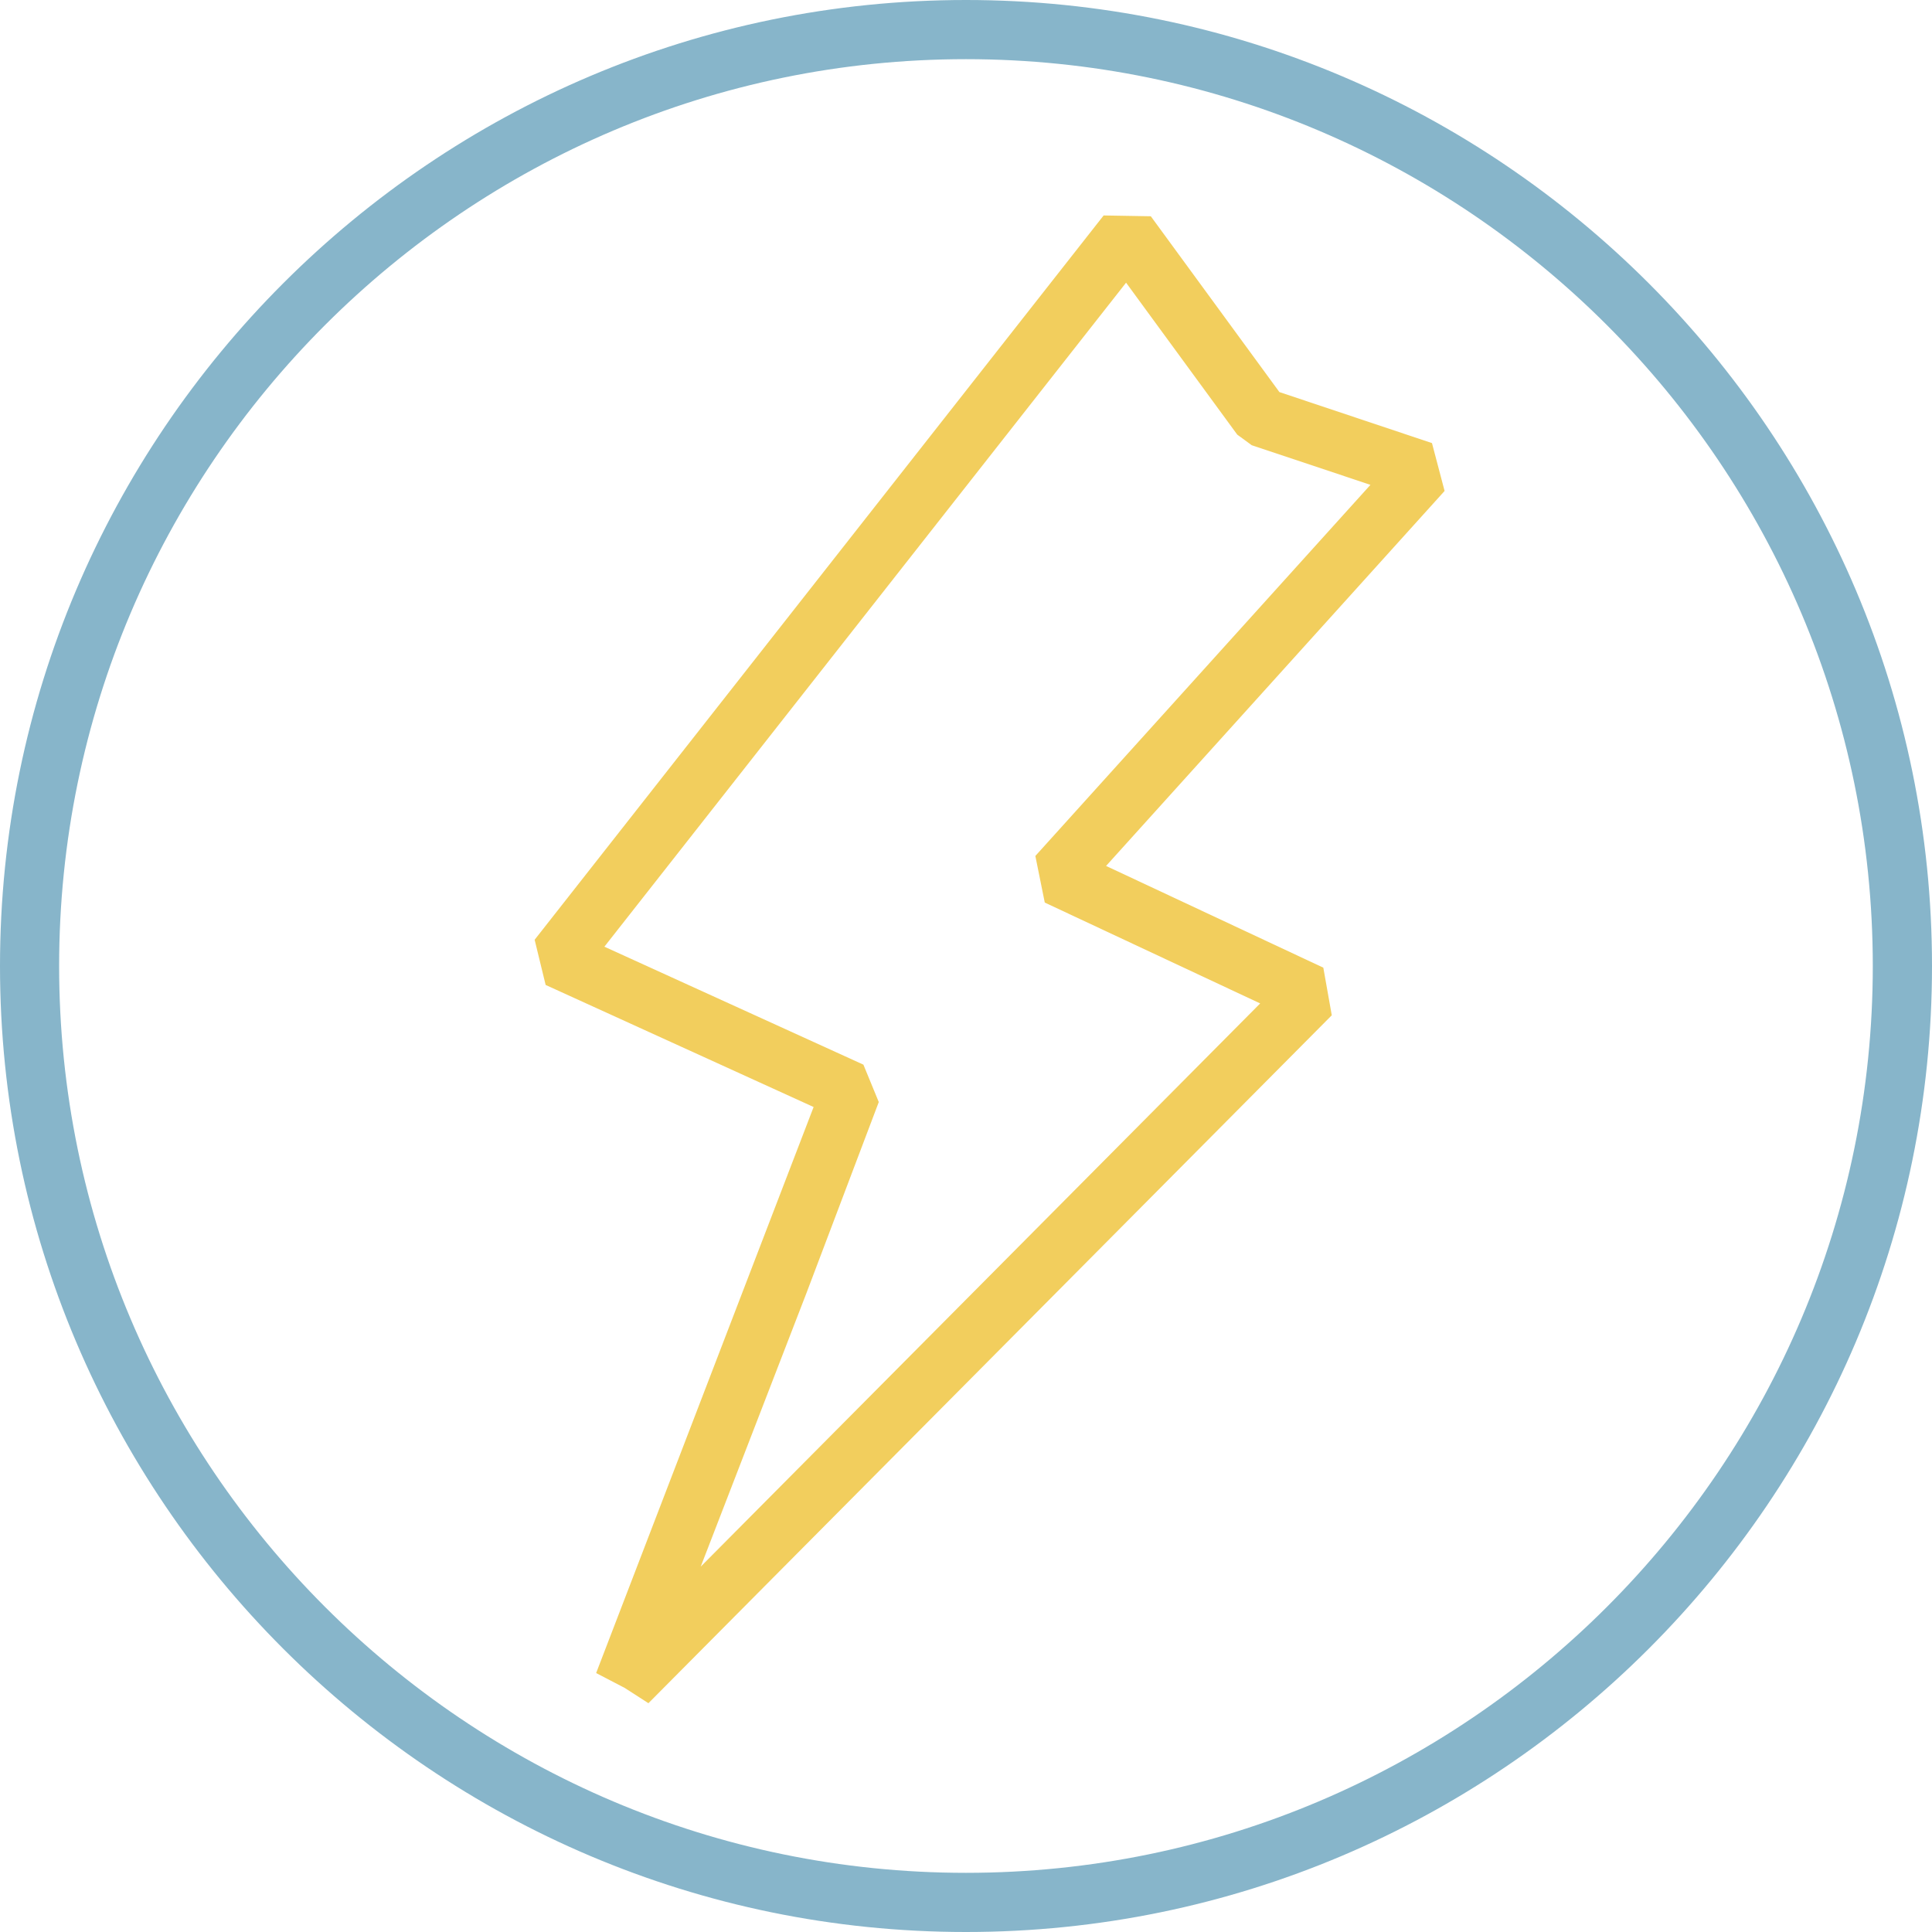
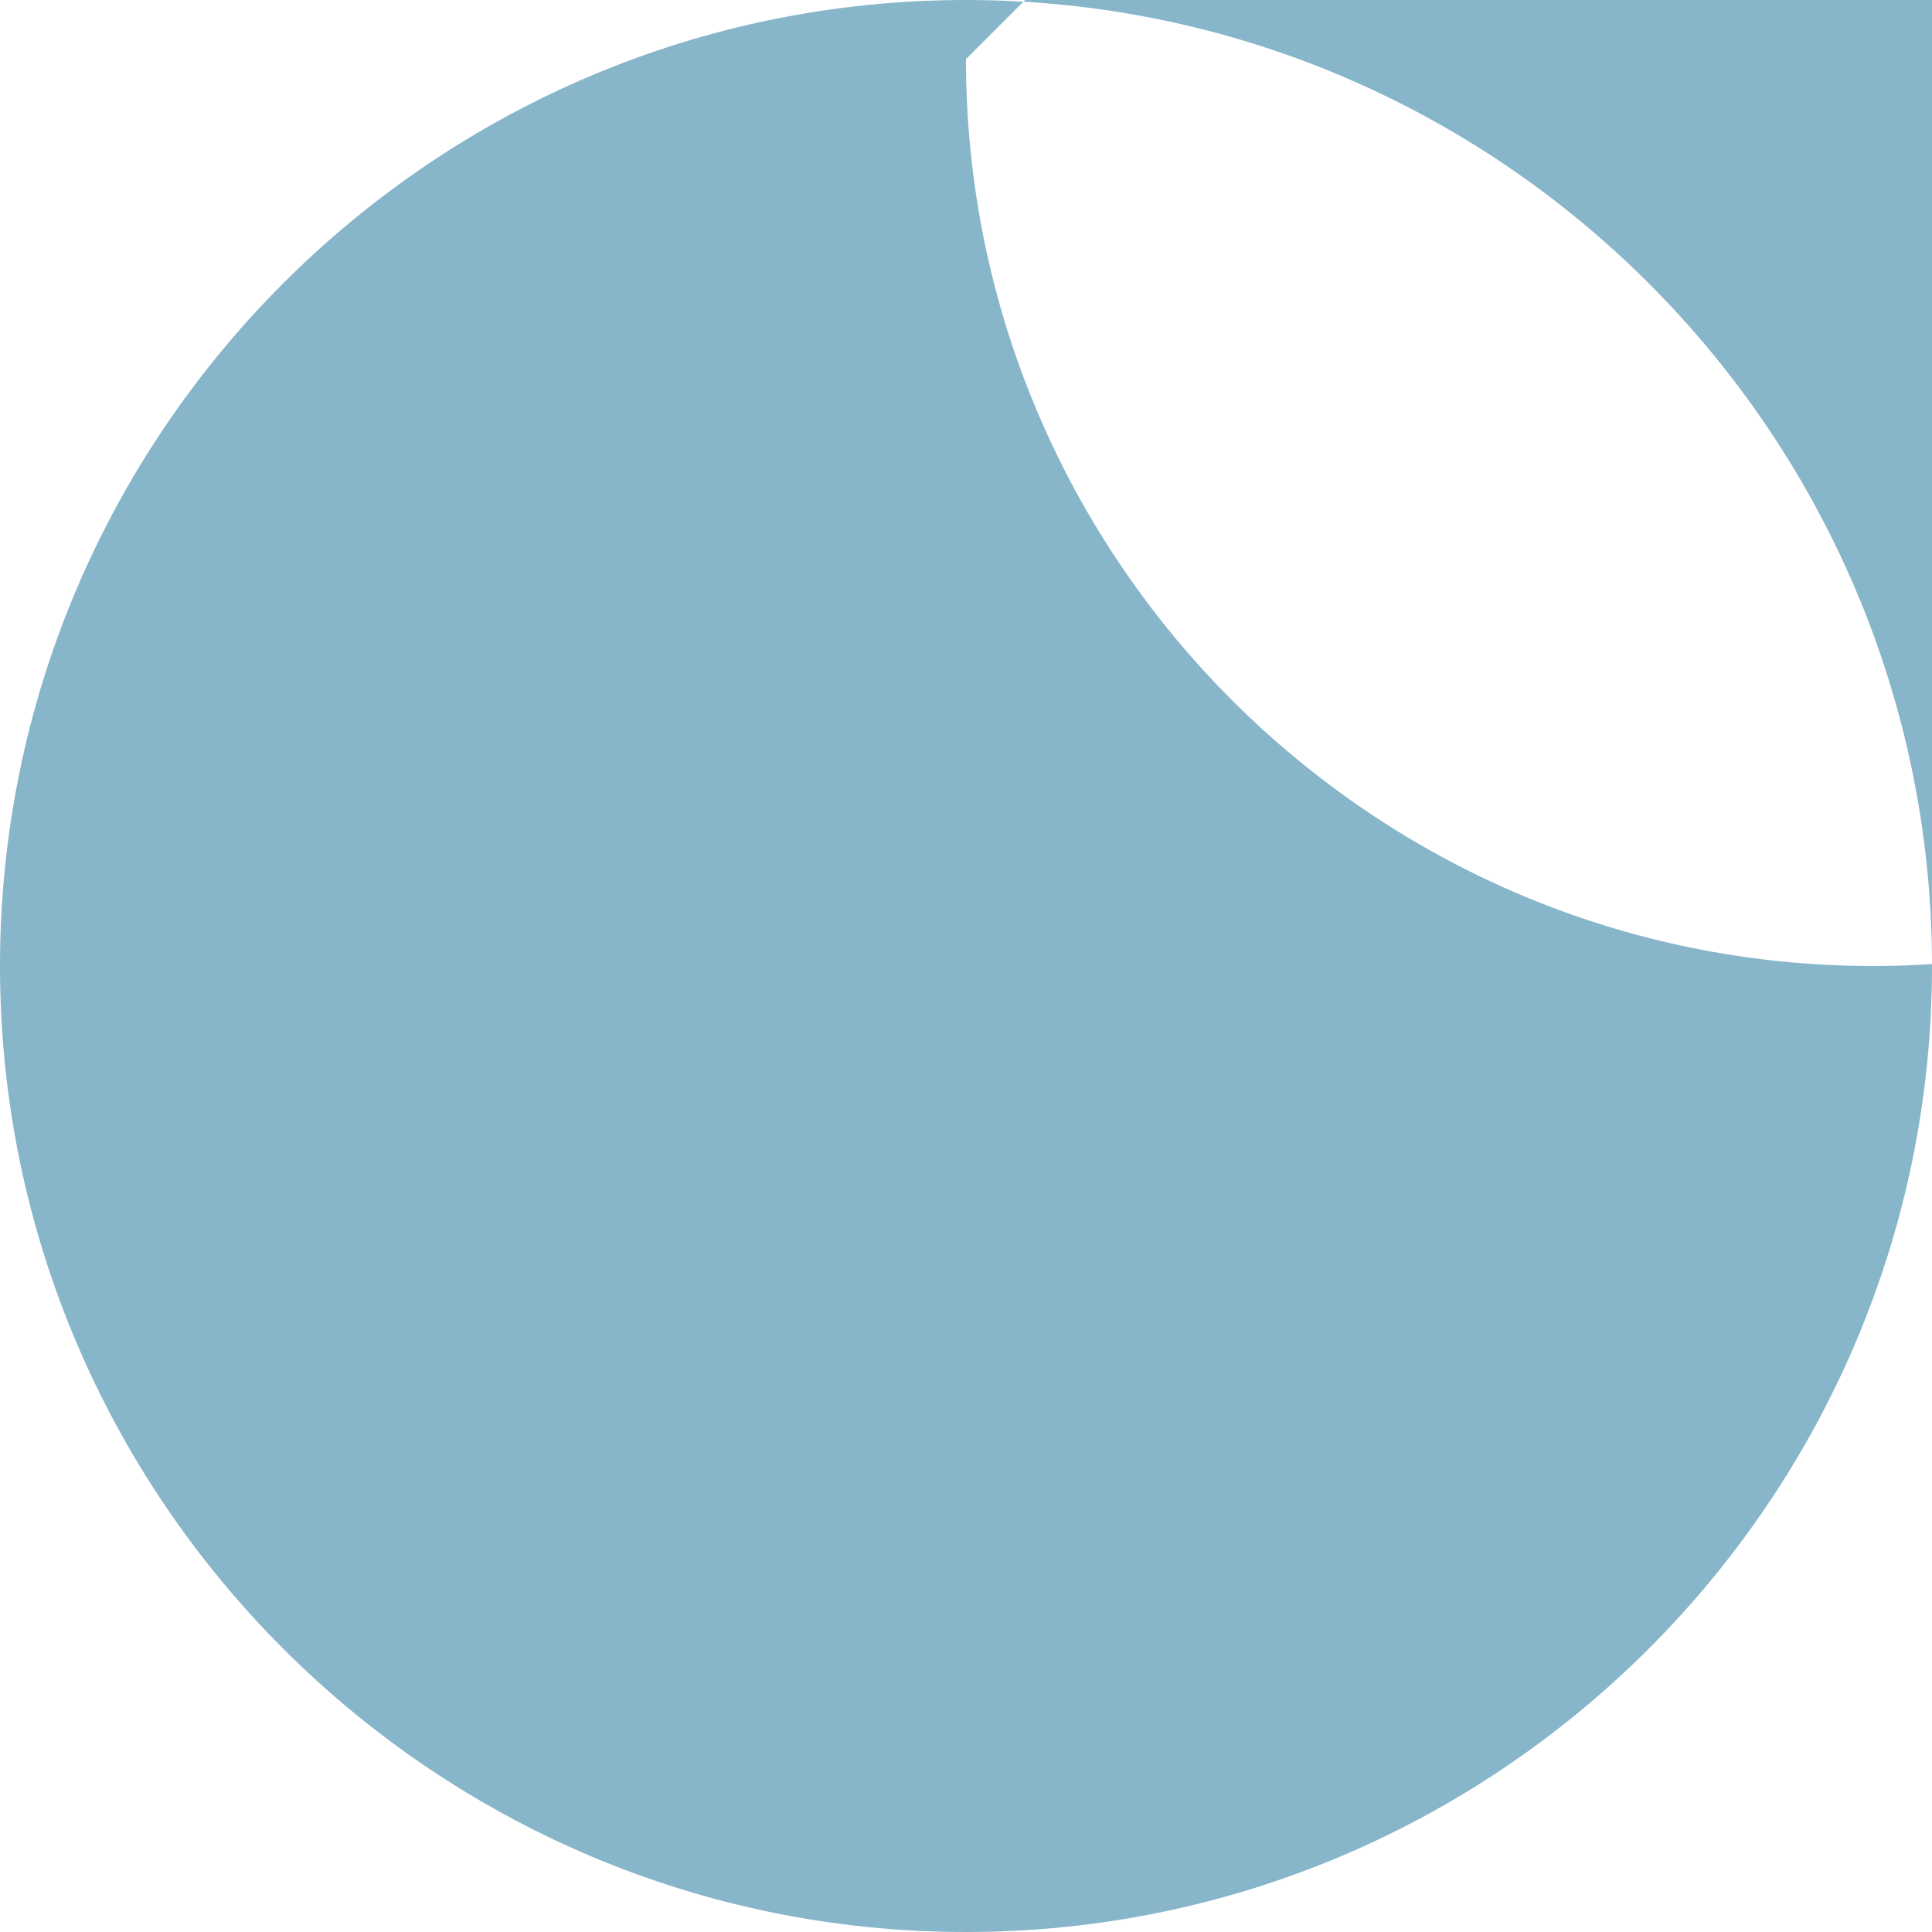
<svg xmlns="http://www.w3.org/2000/svg" width="96" height="96">
  <g fill="none" fill-rule="evenodd">
-     <path d="M30.032 47.041l12.87 5.861.764 1.858-3.59 9.482-5.258 13.604L62.617 49.86l-10.703-5.012-.468-2.316 16.65-18.44-5.9-1.97-.718-.526-5.524-7.55L30.032 47.04zm2.188 37.59l-1.173-.756-1.425-.742 10.806-28.126-13.315-6.065-.547-2.246 28.273-35.99 2.344.04 6.39 8.736 7.581 2.535.627 2.378L54.96 43.028l10.795 5.055.42 2.366L32.22 84.631z" fill="#F2CE5D" />
-     <path d="M47.998 2.94C23.153 2.94 2.938 23.153 2.938 48c0 24.846 20.215 45.06 45.06 45.06 24.846 0 45.06-20.214 45.06-45.06 0-24.846-20.214-45.06-45.06-45.06zm0 93.06C21.532 96 0 74.468 0 48 0 21.533 21.532 0 47.998 0 74.465 0 96 21.533 96 48c0 26.468-21.535 48-48.002 48z" fill="#87B5CA" />
+     <path d="M47.998 2.94c0 24.846 20.215 45.06 45.06 45.06 24.846 0 45.06-20.214 45.06-45.06 0-24.846-20.214-45.06-45.06-45.06zm0 93.06C21.532 96 0 74.468 0 48 0 21.533 21.532 0 47.998 0 74.465 0 96 21.533 96 48c0 26.468-21.535 48-48.002 48z" fill="#87B5CA" />
  </g>
</svg>